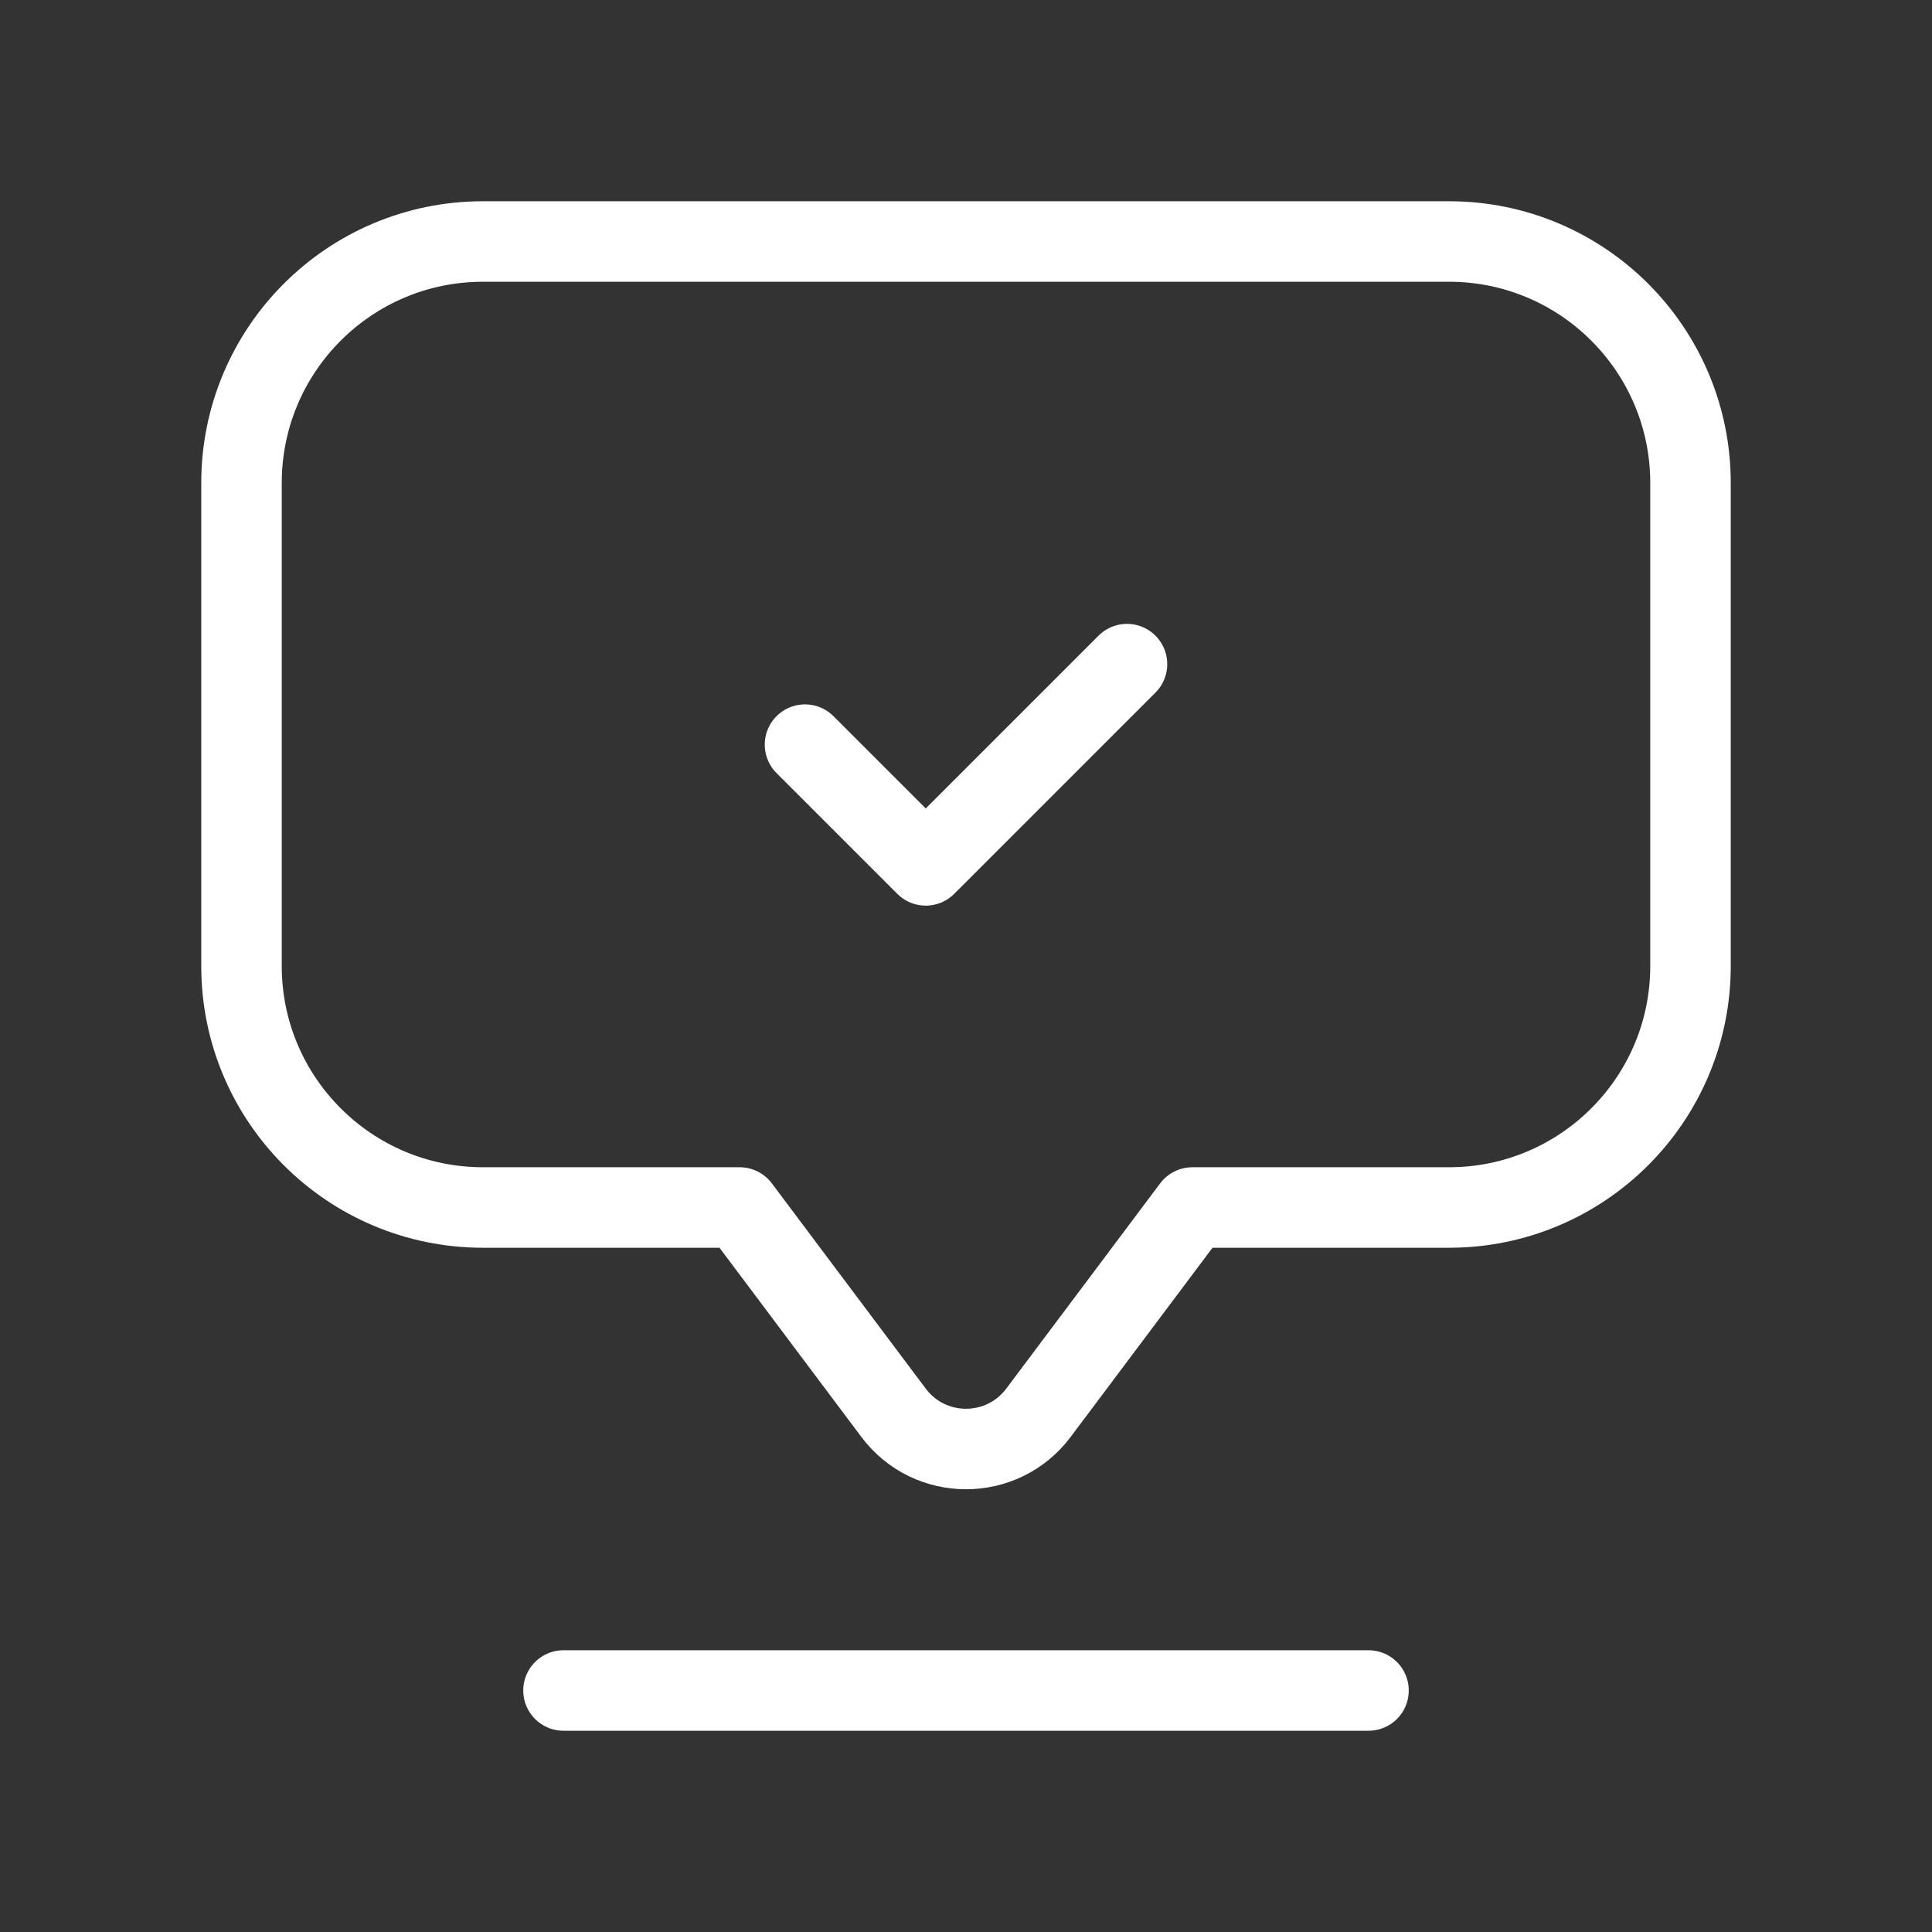
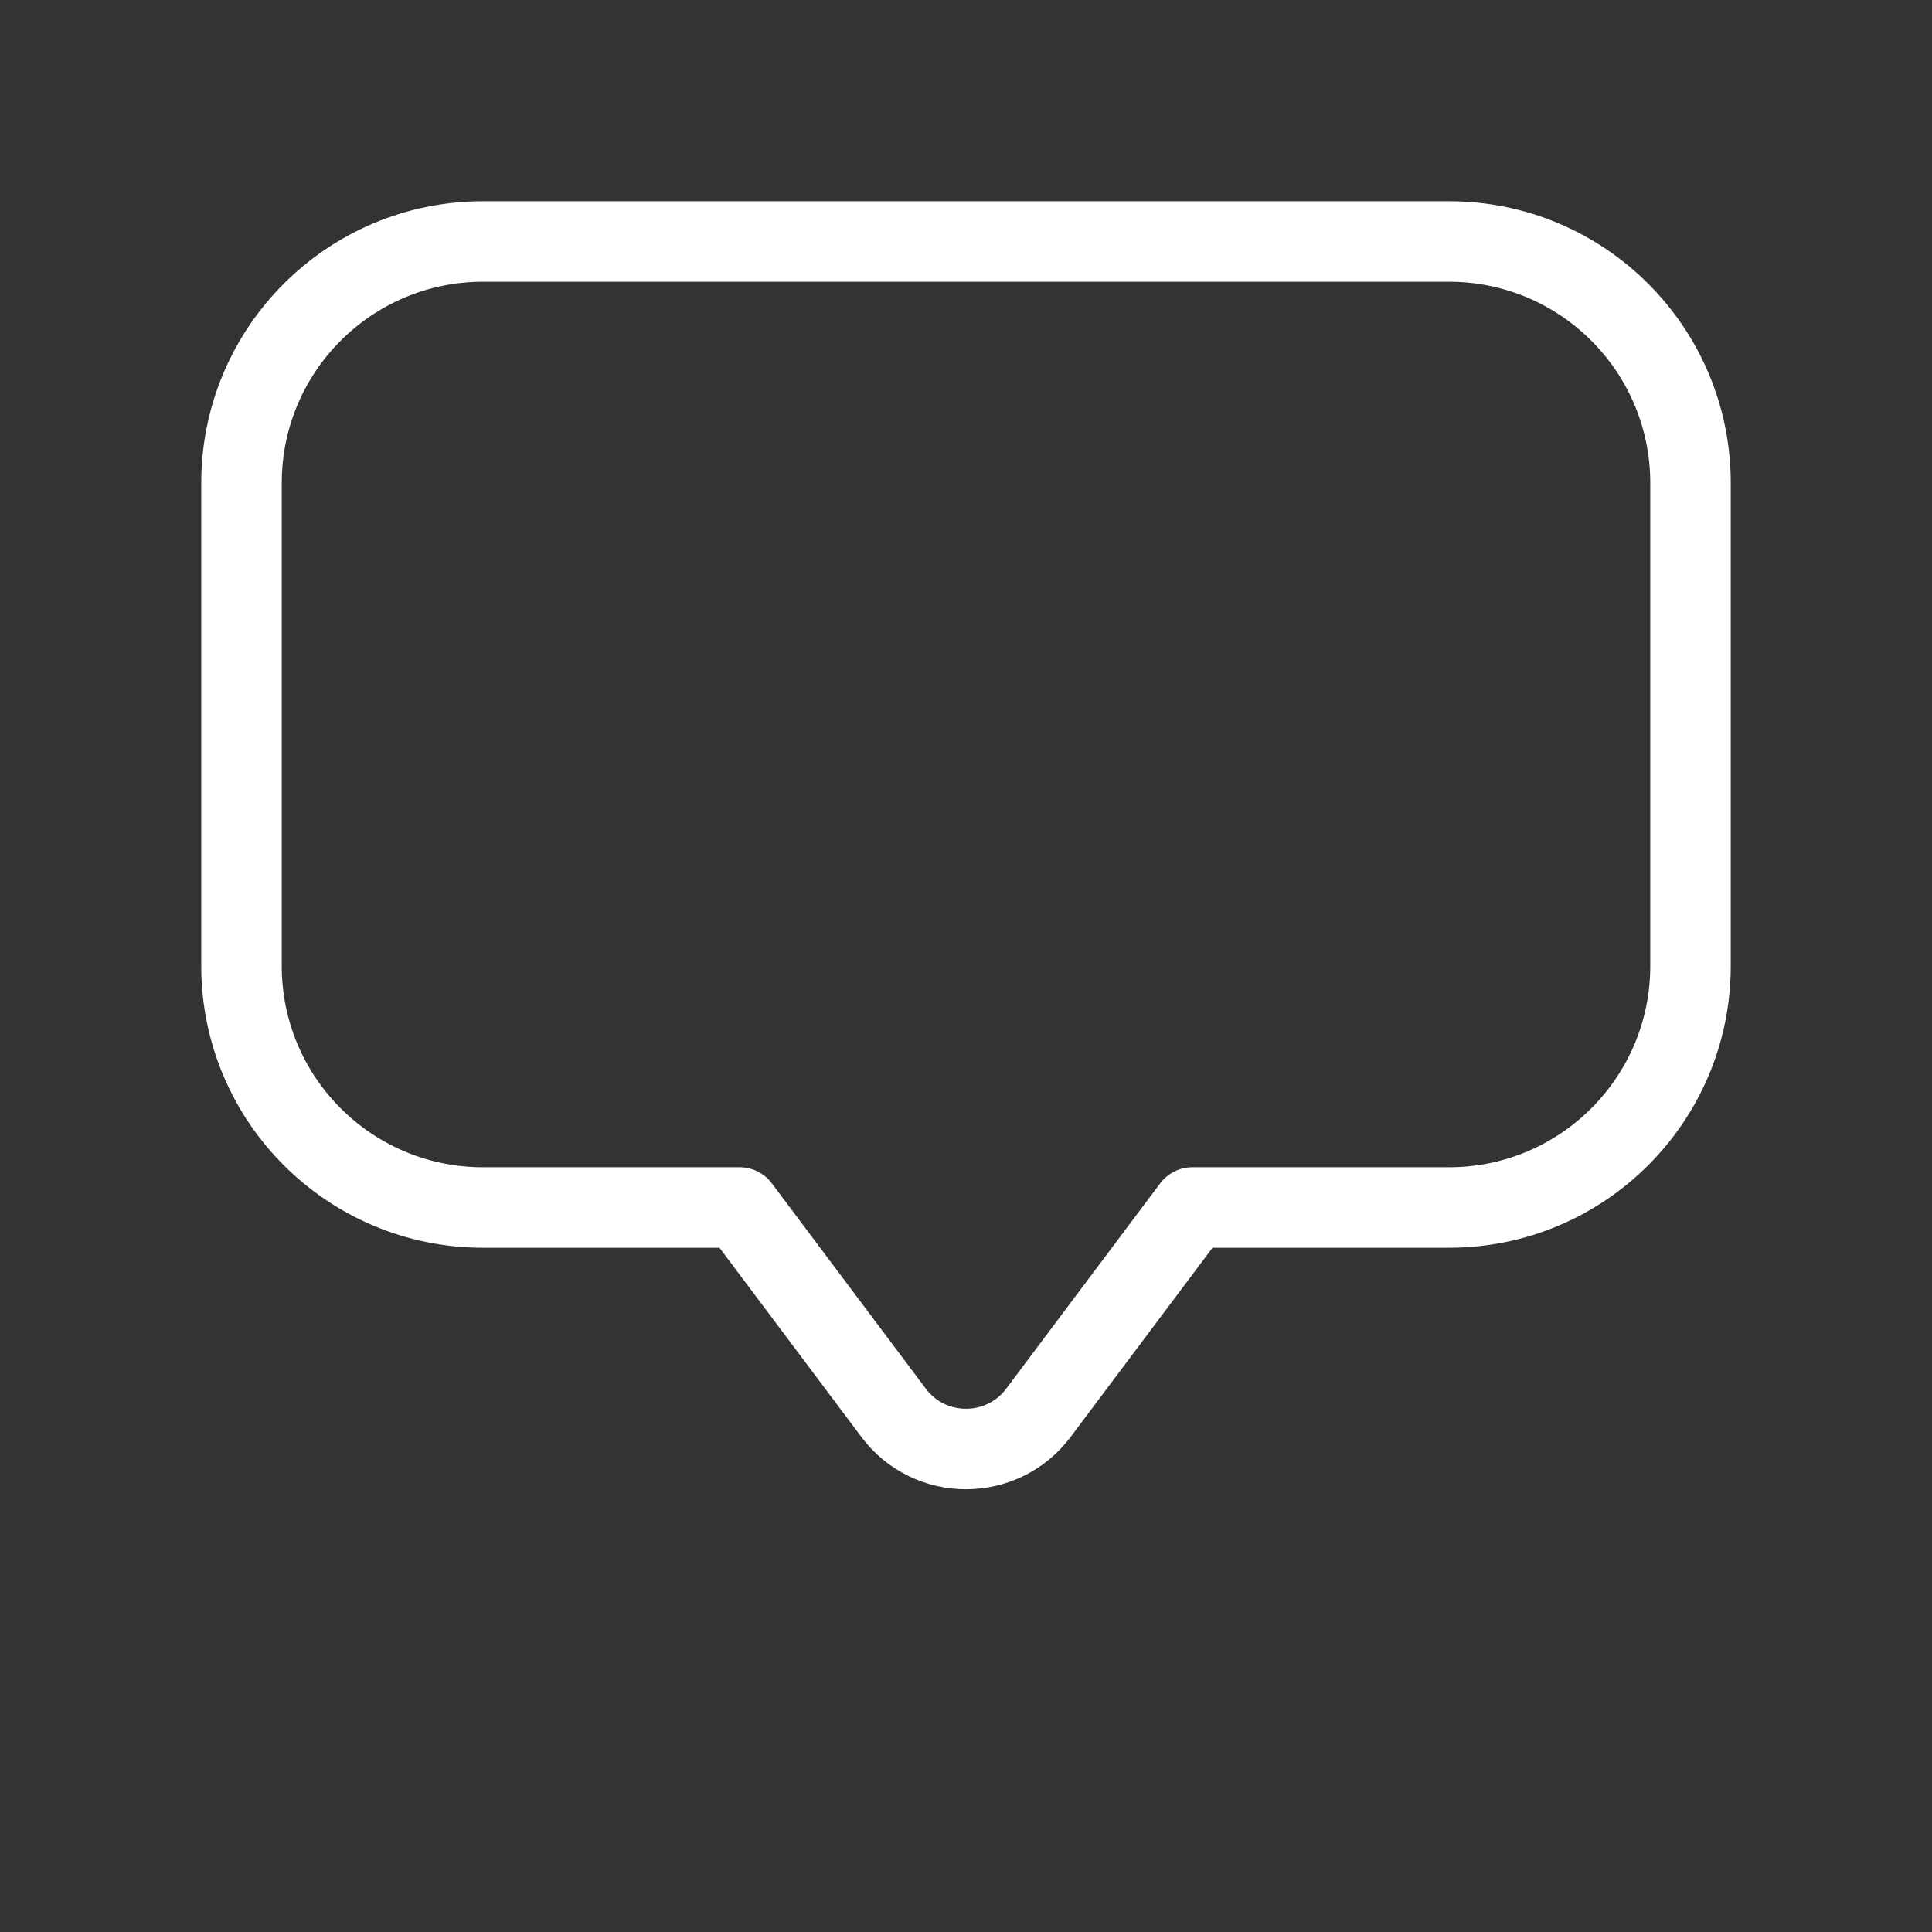
<svg xmlns="http://www.w3.org/2000/svg" width="36" height="36" viewBox="0 0 36 36" fill="none">
  <rect x="0" y="0" width="36" height="36" fill="#333333" stroke="none" />
  <g id="Interface, Essential/Chat, Messages, Bubble, Check mark">
    <g id="Group">
      <g id="Group_2">
        <path id="Path" fill-rule="evenodd" clip-rule="evenodd" d="M13.782 22.5L16.65 26.325C17.325 27.225 18.675 27.225 19.35 26.325L22.218 22.5H27C29.485 22.5 31.5 20.485 31.5 18V9C31.5 6.514 29.485 4.5 27 4.5H9C6.514 4.5 4.5 6.514 4.5 9V18C4.5 20.485 6.514 22.5 9 22.5H13.782Z" stroke="white" stroke-width="1.5" stroke-linecap="round" stroke-linejoin="round" />
-         <path id="Path_2" d="M10.5 31.5H25.5" stroke="white" stroke-width="1.5" stroke-linecap="round" stroke-linejoin="round" />
-         <path id="Path_3" d="M21 12.375L17.25 16.125L15 13.875" stroke="white" stroke-width="1.5" stroke-linecap="round" stroke-linejoin="round" />
      </g>
    </g>
  </g>
</svg>